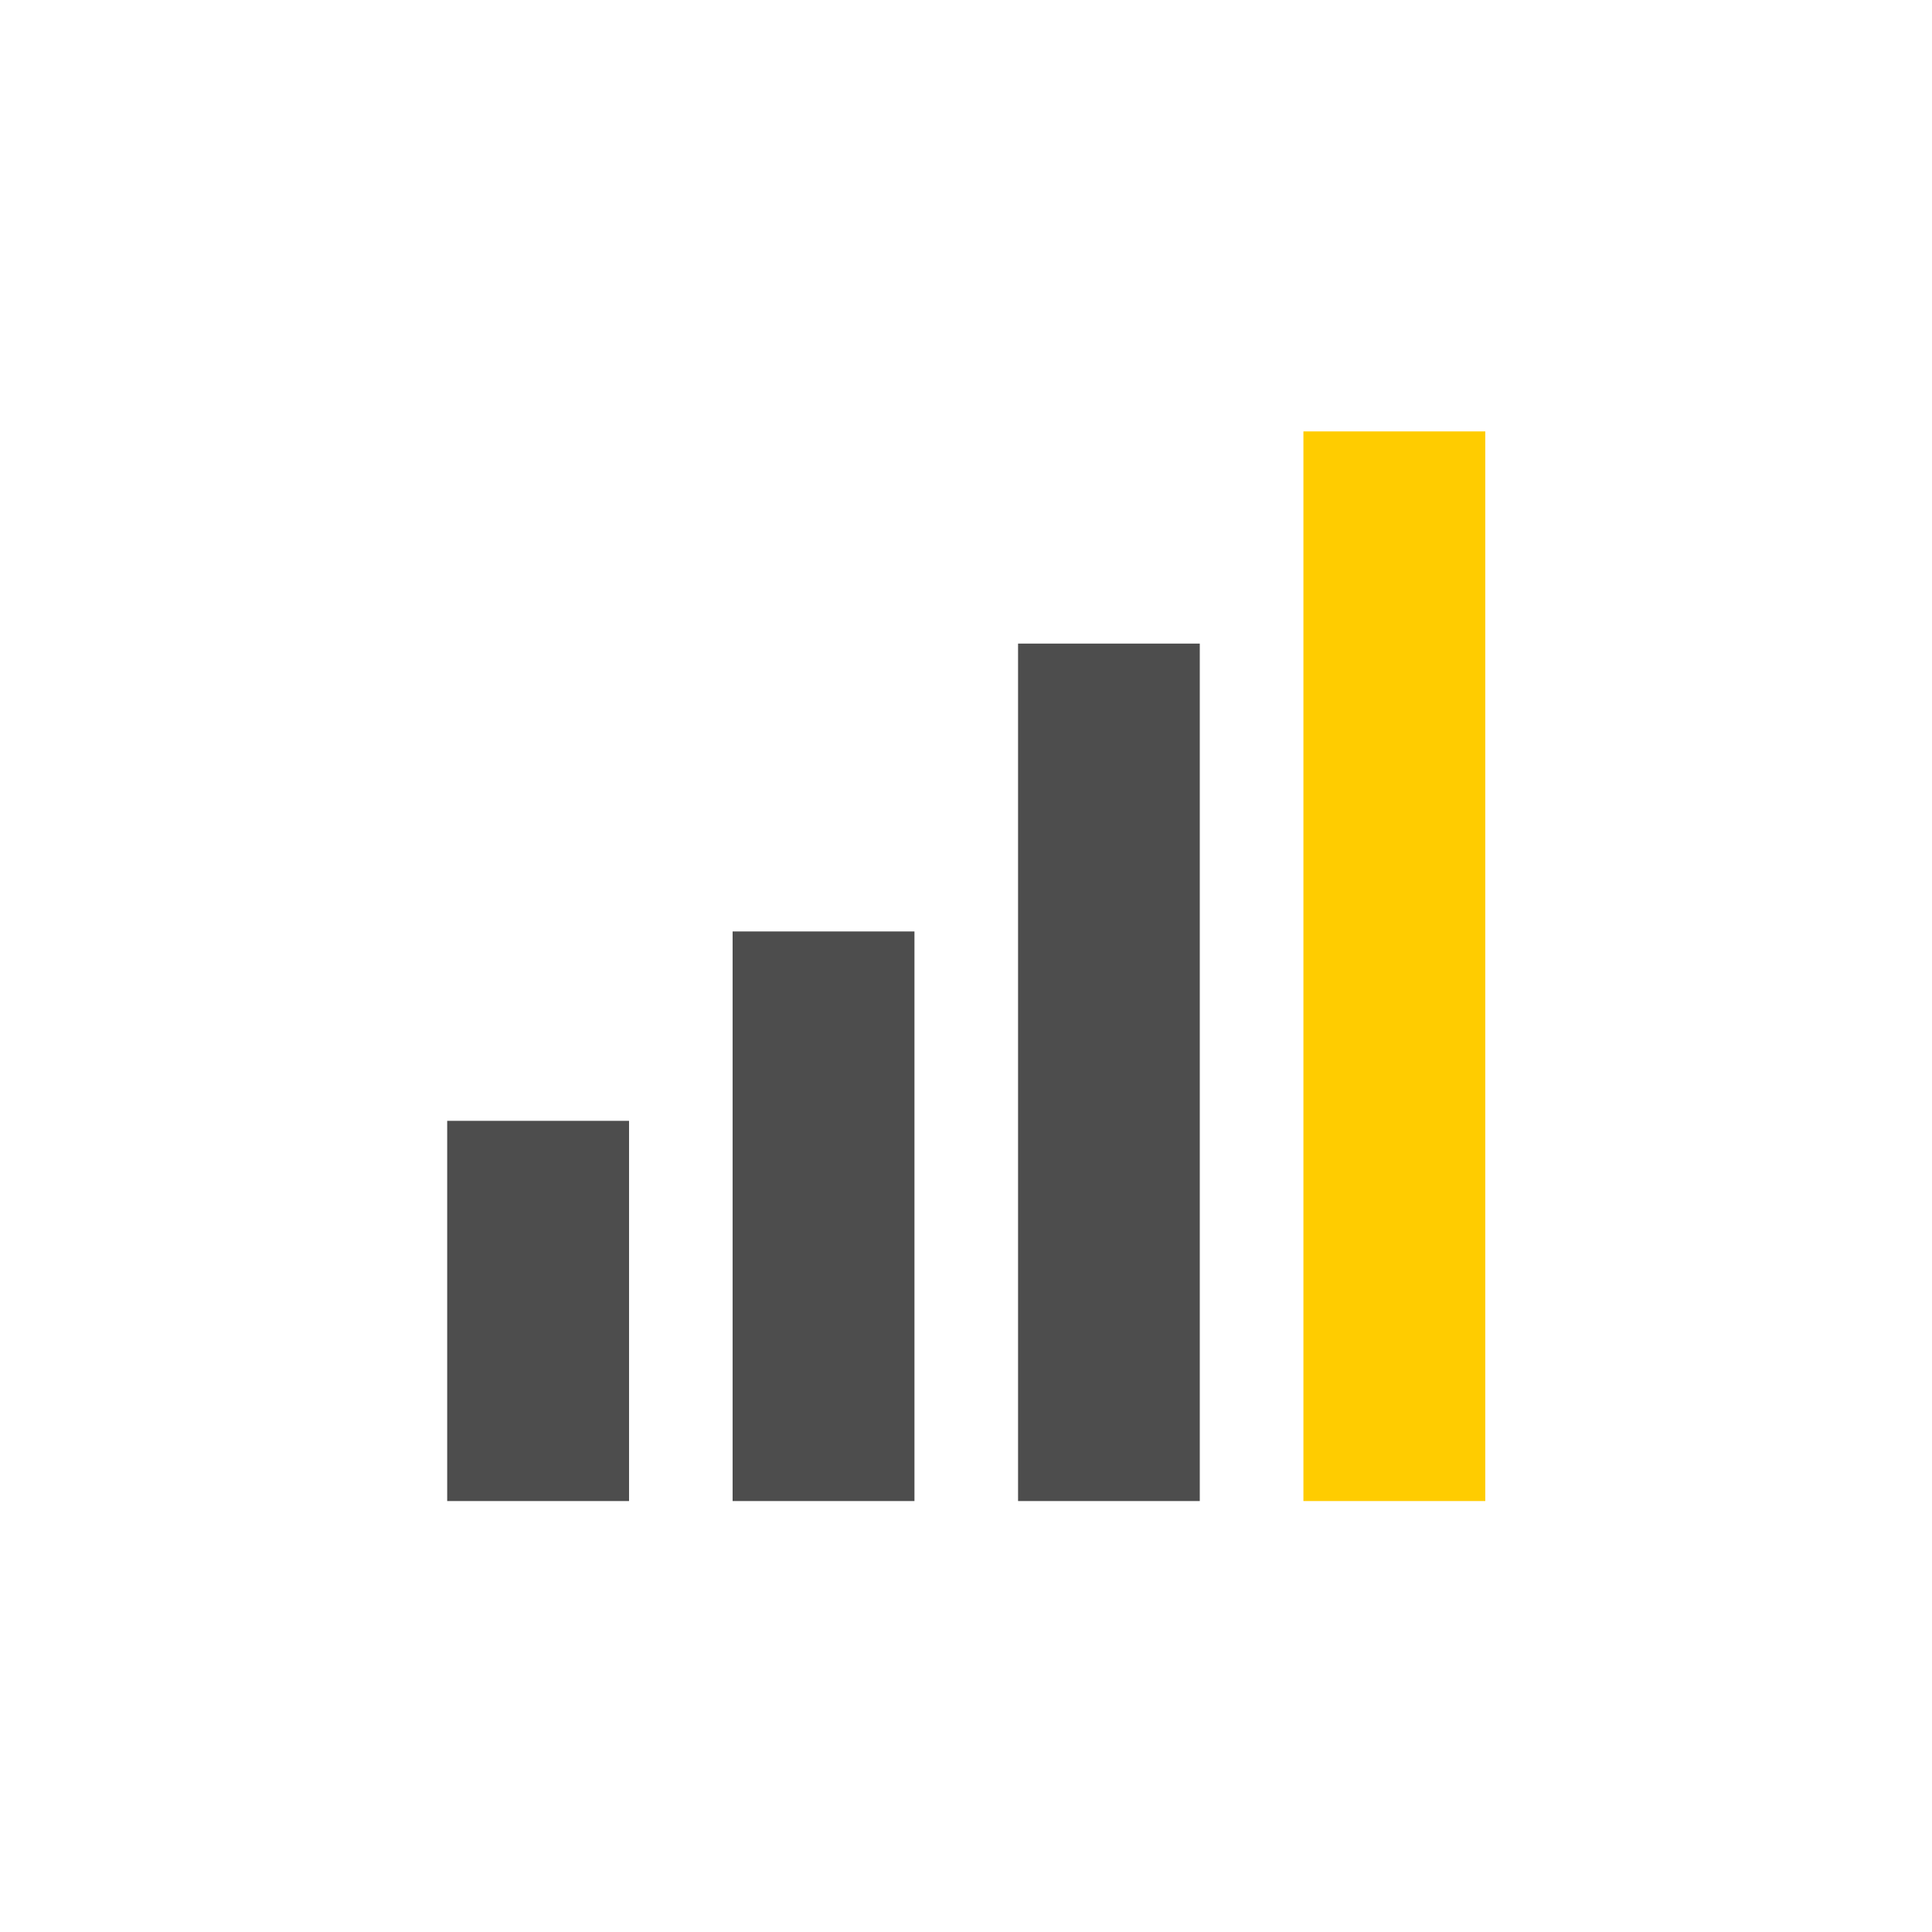
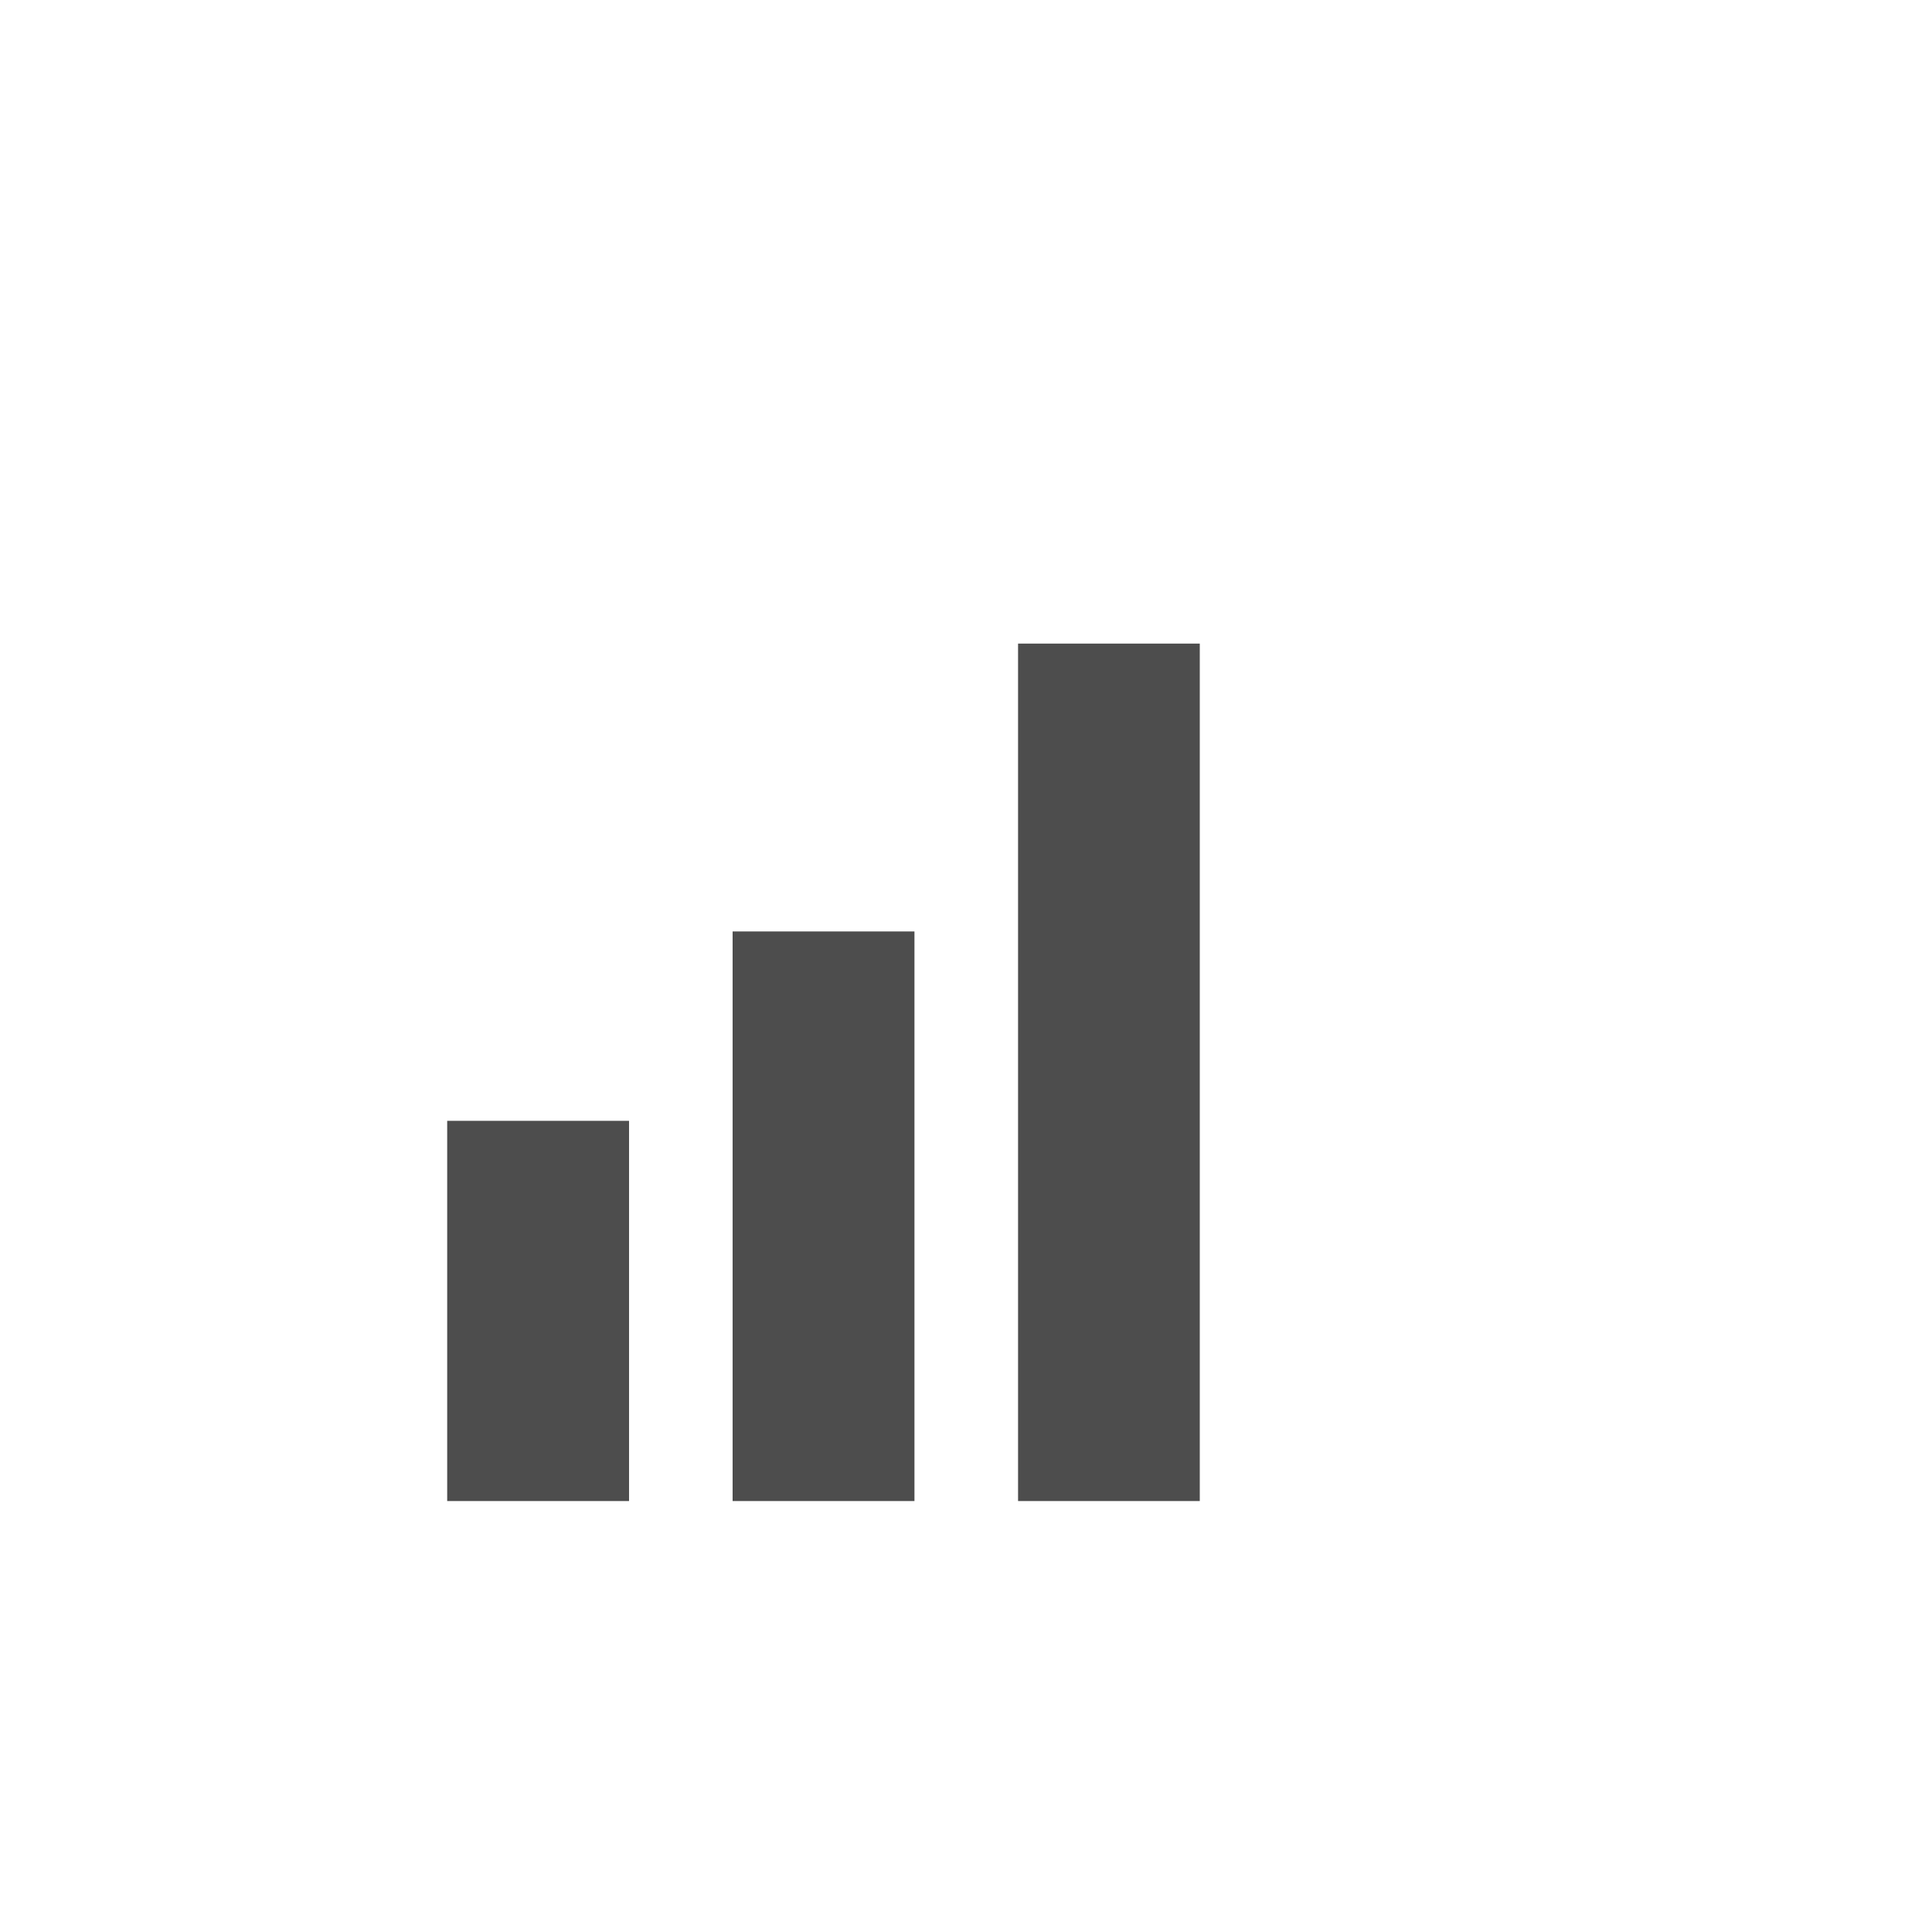
<svg xmlns="http://www.w3.org/2000/svg" xmlns:ns1="http://www.inkscape.org/namespaces/inkscape" xmlns:ns2="http://sodipodi.sourceforge.net/DTD/sodipodi-0.dtd" width="64px" height="64px" id="svg3264" version="1.1" ns1:version="0.91 r" ns2:docname="perform.svg">
  <defs id="defs3266" />
  <ns2:namedview id="base" pagecolor="#ffffff" bordercolor="#666666" borderopacity="1.0" ns1:pageopacity="0.0" ns1:pageshadow="2" ns1:zoom="7.7781746" ns1:cx="36.054946" ns1:cy="32.437868" ns1:current-layer="g4147" showgrid="true" ns1:document-units="px" ns1:grid-bbox="true" ns1:window-width="1135" ns1:window-height="598" ns1:window-x="2463" ns1:window-y="386" ns1:window-maximized="0" />
  <g id="layer1" ns1:label="Layer 1" ns1:groupmode="layer">
    <g id="g4127" transform="translate(-253.047,-241.41)">
      <g id="g4087">
        <g id="g4187" transform="matrix(1.139,0,0,1.139,267.338,255.701)" style="fill:#ffcc00;fill-opacity:1">
          <g id="g4147" style="fill:#ffcc00;fill-opacity:1">
            <path id="path4149" d="m 17.062,31.109 5.285,0 0,-24.938 -5.285,0 z m -8.302,0 5.289,0 0,-16.566 -5.289,0 z m -8.301,0 5.289,0 0,-11.058 -5.289,0 z" ns1:connector-curvature="0" style="fill:#4d4d4d;fill-opacity:1" ns2:nodetypes="ccccccccccccccc" />
-             <path style="fill:#ffcc00;fill-opacity:1" ns1:connector-curvature="0" d="m 30.65,0 0,31.109 -5.289,0 0,-31.109 z" id="path4168" ns2:nodetypes="ccccc" />
          </g>
          <g id="g4151" style="fill:#ffcc00;fill-opacity:1" />
          <g id="g4153" style="fill:#ffcc00;fill-opacity:1" />
          <g id="g4155" style="fill:#ffcc00;fill-opacity:1" />
          <g id="g4157" style="fill:#ffcc00;fill-opacity:1" />
          <g id="g4159" style="fill:#ffcc00;fill-opacity:1" />
          <g id="g4161" style="fill:#ffcc00;fill-opacity:1" />
          <g id="g4163" style="fill:#ffcc00;fill-opacity:1" />
          <g id="g4165" style="fill:#ffcc00;fill-opacity:1" />
          <g id="g4167" style="fill:#ffcc00;fill-opacity:1" />
          <g id="g4169" style="fill:#ffcc00;fill-opacity:1" />
          <g id="g4171" style="fill:#ffcc00;fill-opacity:1" />
          <g id="g4173" style="fill:#ffcc00;fill-opacity:1" />
          <g id="g4175" style="fill:#ffcc00;fill-opacity:1" />
          <g id="g4177" style="fill:#ffcc00;fill-opacity:1" />
          <g id="g4179" style="fill:#ffcc00;fill-opacity:1" />
        </g>
      </g>
      <g id="g4091" />
      <g id="g4093" />
      <g id="g4095" />
      <g id="g4097" />
      <g id="g4099" />
      <g id="g4101" />
      <g id="g4103" />
      <g id="g4105" />
      <g id="g4107" />
      <g id="g4109" />
      <g id="g4111" />
      <g id="g4113" />
      <g id="g4115" />
      <g id="g4117" />
      <g id="g4119" />
    </g>
  </g>
</svg>